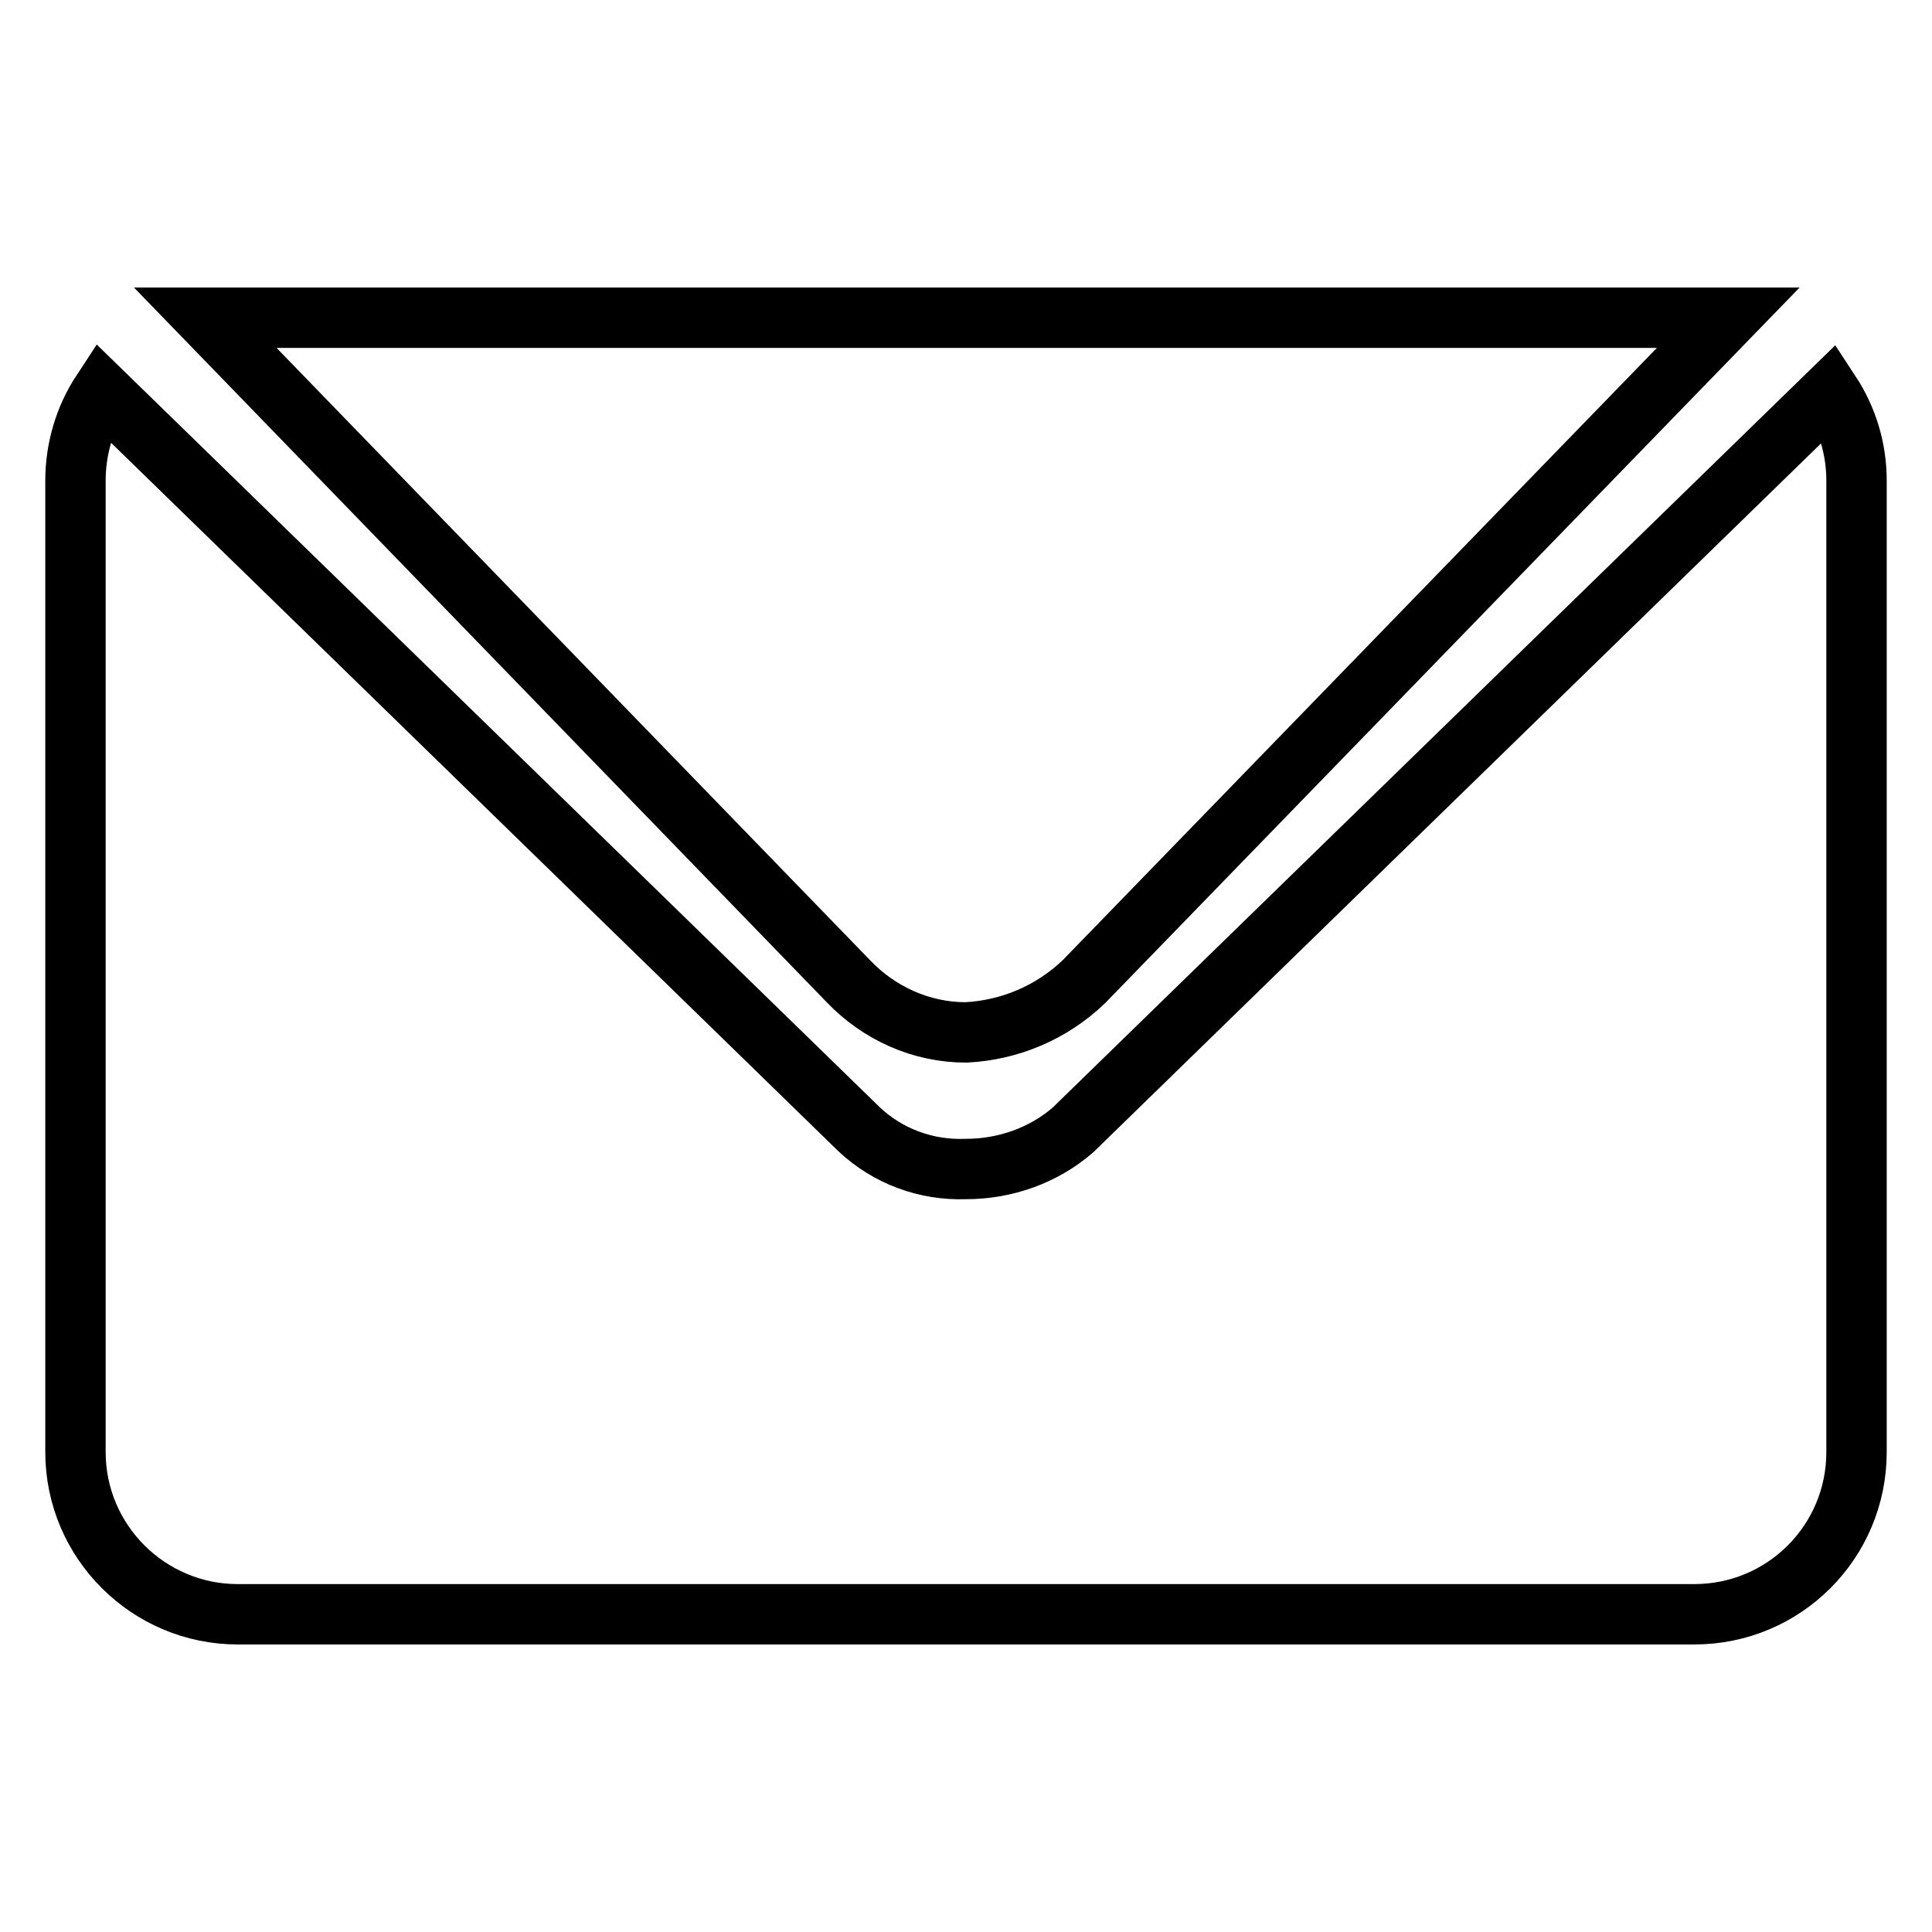
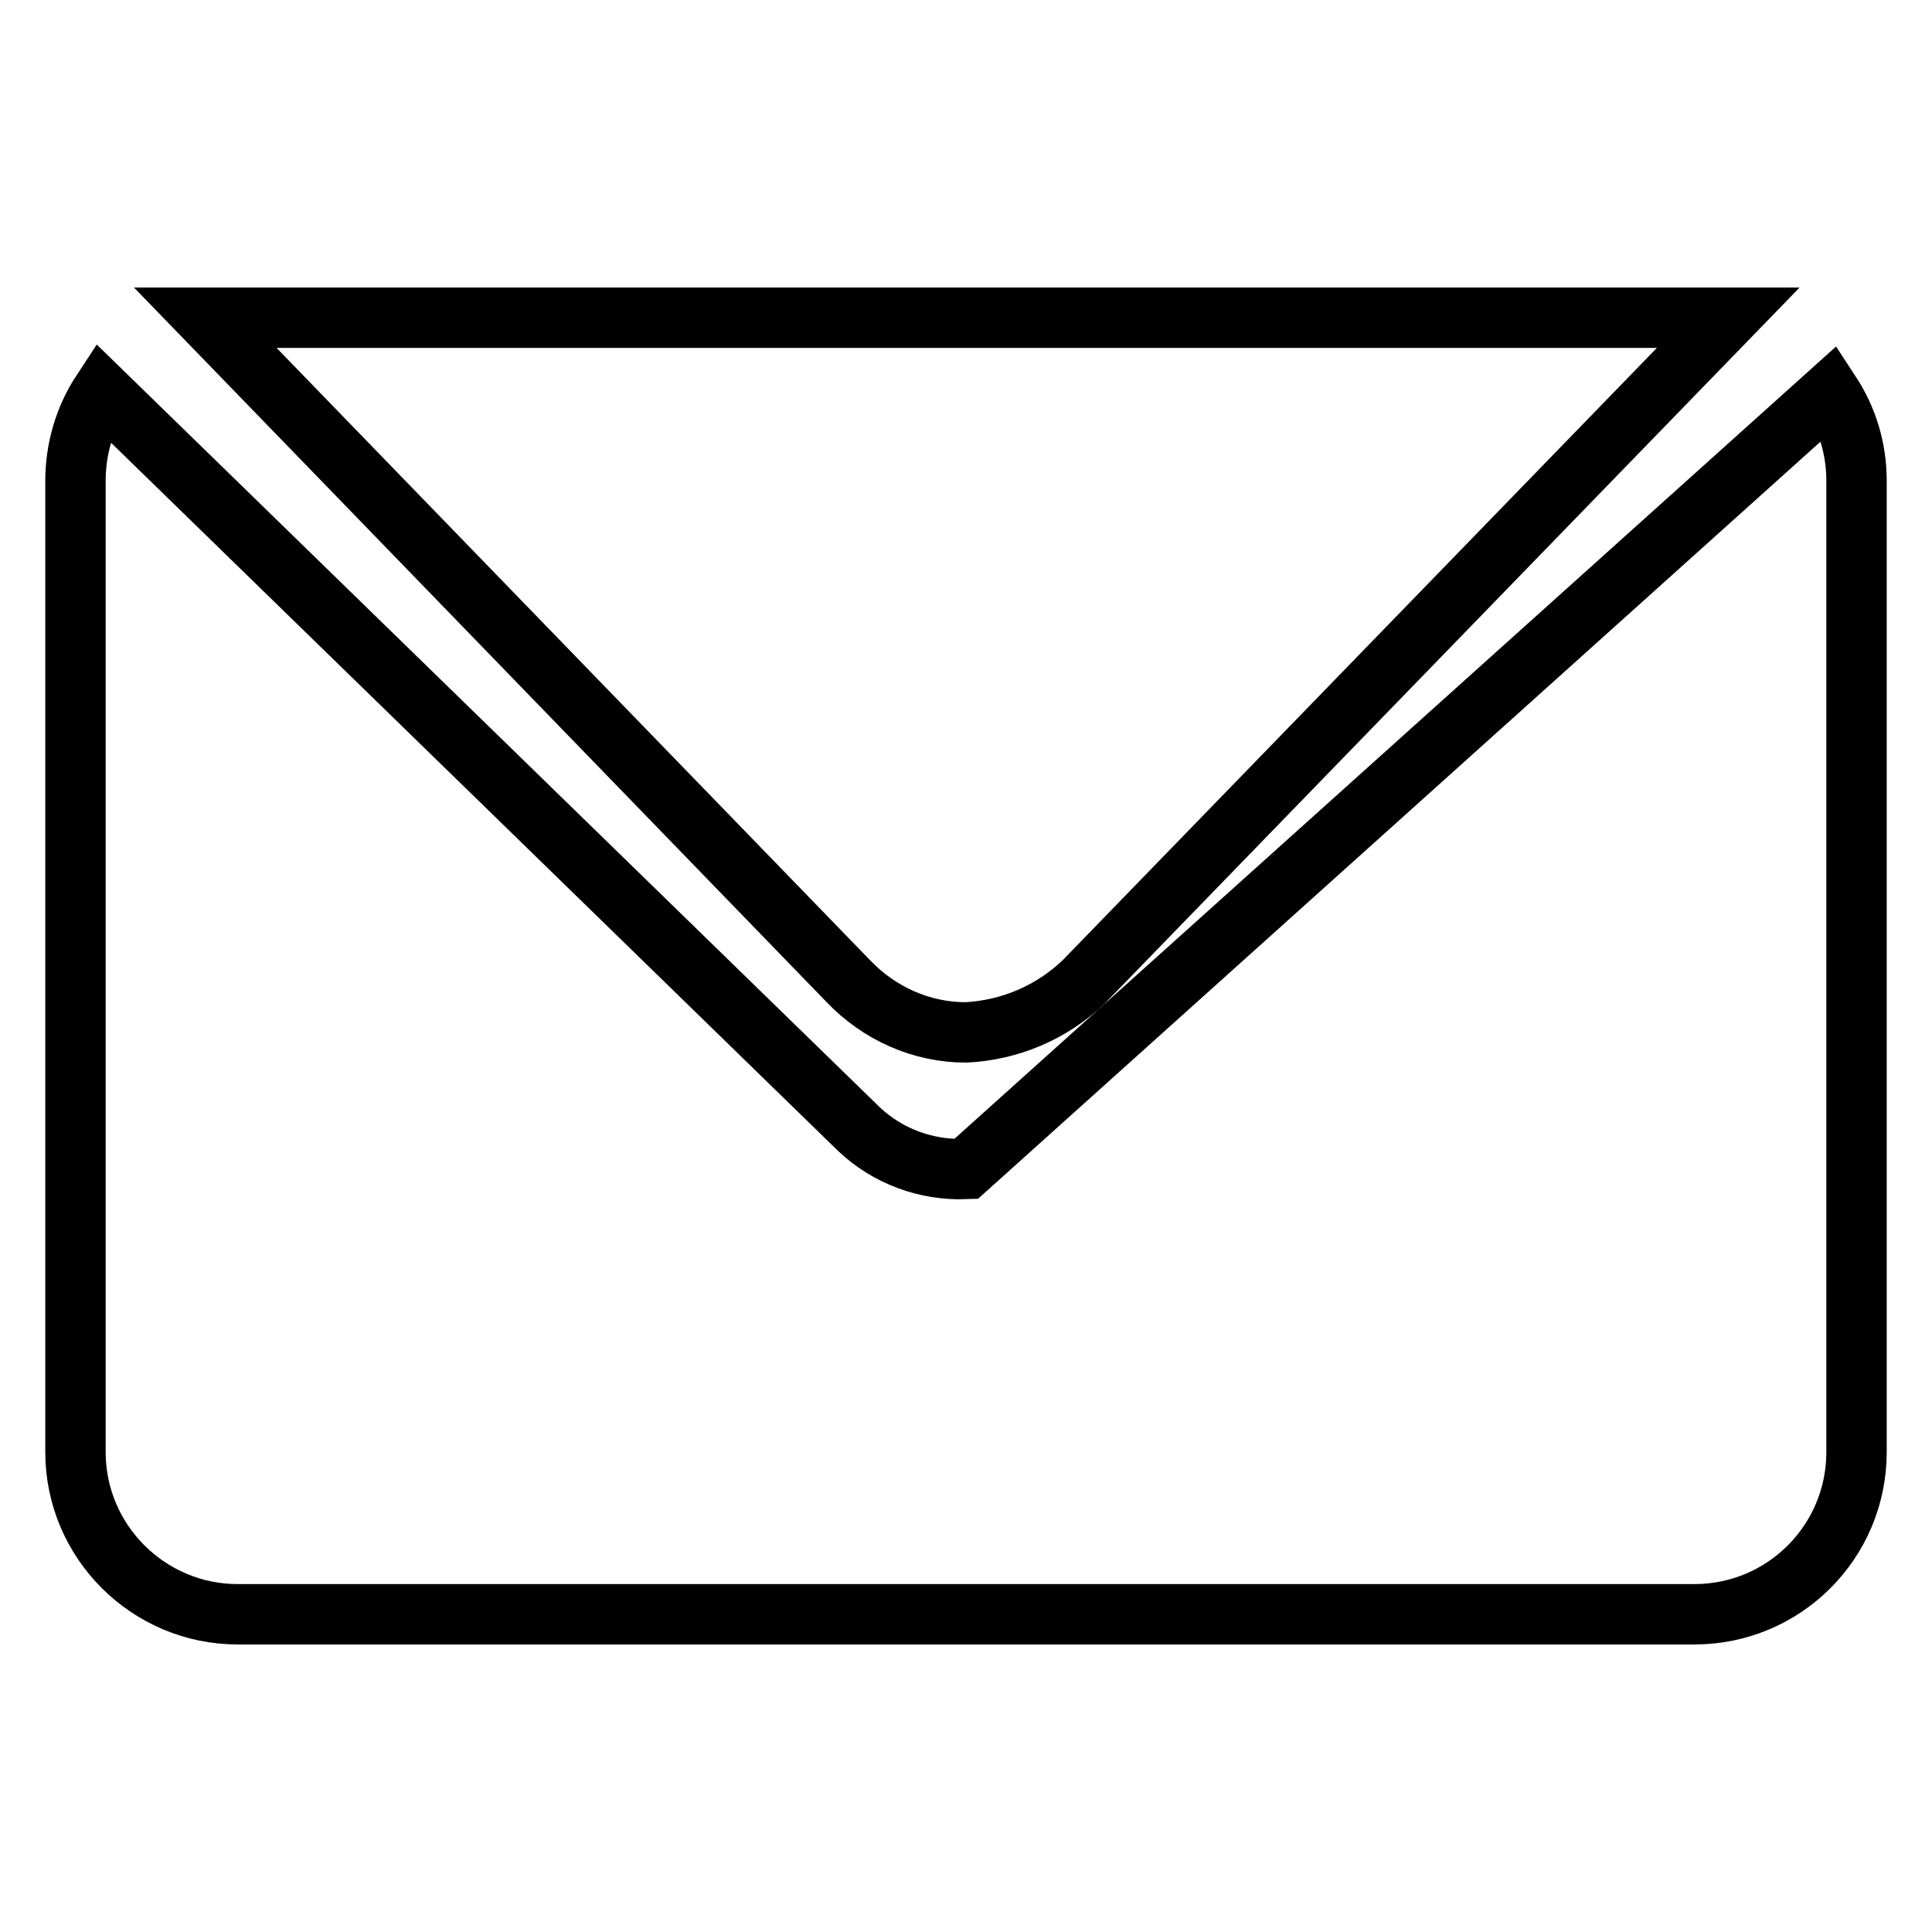
<svg xmlns="http://www.w3.org/2000/svg" version="1.1" x="0px" y="0px" viewBox="0 0 256 256" enable-background="new 0 0 256 256" xml:space="preserve">
  <g>
-     <path stroke-width="8" fill-opacity="0" stroke="#000000" d="M224.5,213.9H31.5c-11.8,0-21.5-9.6-21.5-21.5V63.7c0-4.2,1.2-8.3,3.5-11.8l100.3,97.7 c3.8,3.6,8.9,5.5,14.2,5.3c5.2,0,10.3-1.8,14.2-5.2L242.5,52c2.3,3.5,3.5,7.5,3.5,11.7v128.7C246,204.3,236.4,213.9,224.5,213.9z  M128,136.8c-5.9,0-11.5-2.5-15.6-6.8L27.2,42.1H229l-85.4,88C139.3,134.2,133.8,136.5,128,136.8L128,136.8z" />
+     <path stroke-width="8" fill-opacity="0" stroke="#000000" d="M224.5,213.9H31.5c-11.8,0-21.5-9.6-21.5-21.5V63.7c0-4.2,1.2-8.3,3.5-11.8l100.3,97.7 c3.8,3.6,8.9,5.5,14.2,5.3L242.5,52c2.3,3.5,3.5,7.5,3.5,11.7v128.7C246,204.3,236.4,213.9,224.5,213.9z  M128,136.8c-5.9,0-11.5-2.5-15.6-6.8L27.2,42.1H229l-85.4,88C139.3,134.2,133.8,136.5,128,136.8L128,136.8z" />
  </g>
</svg>